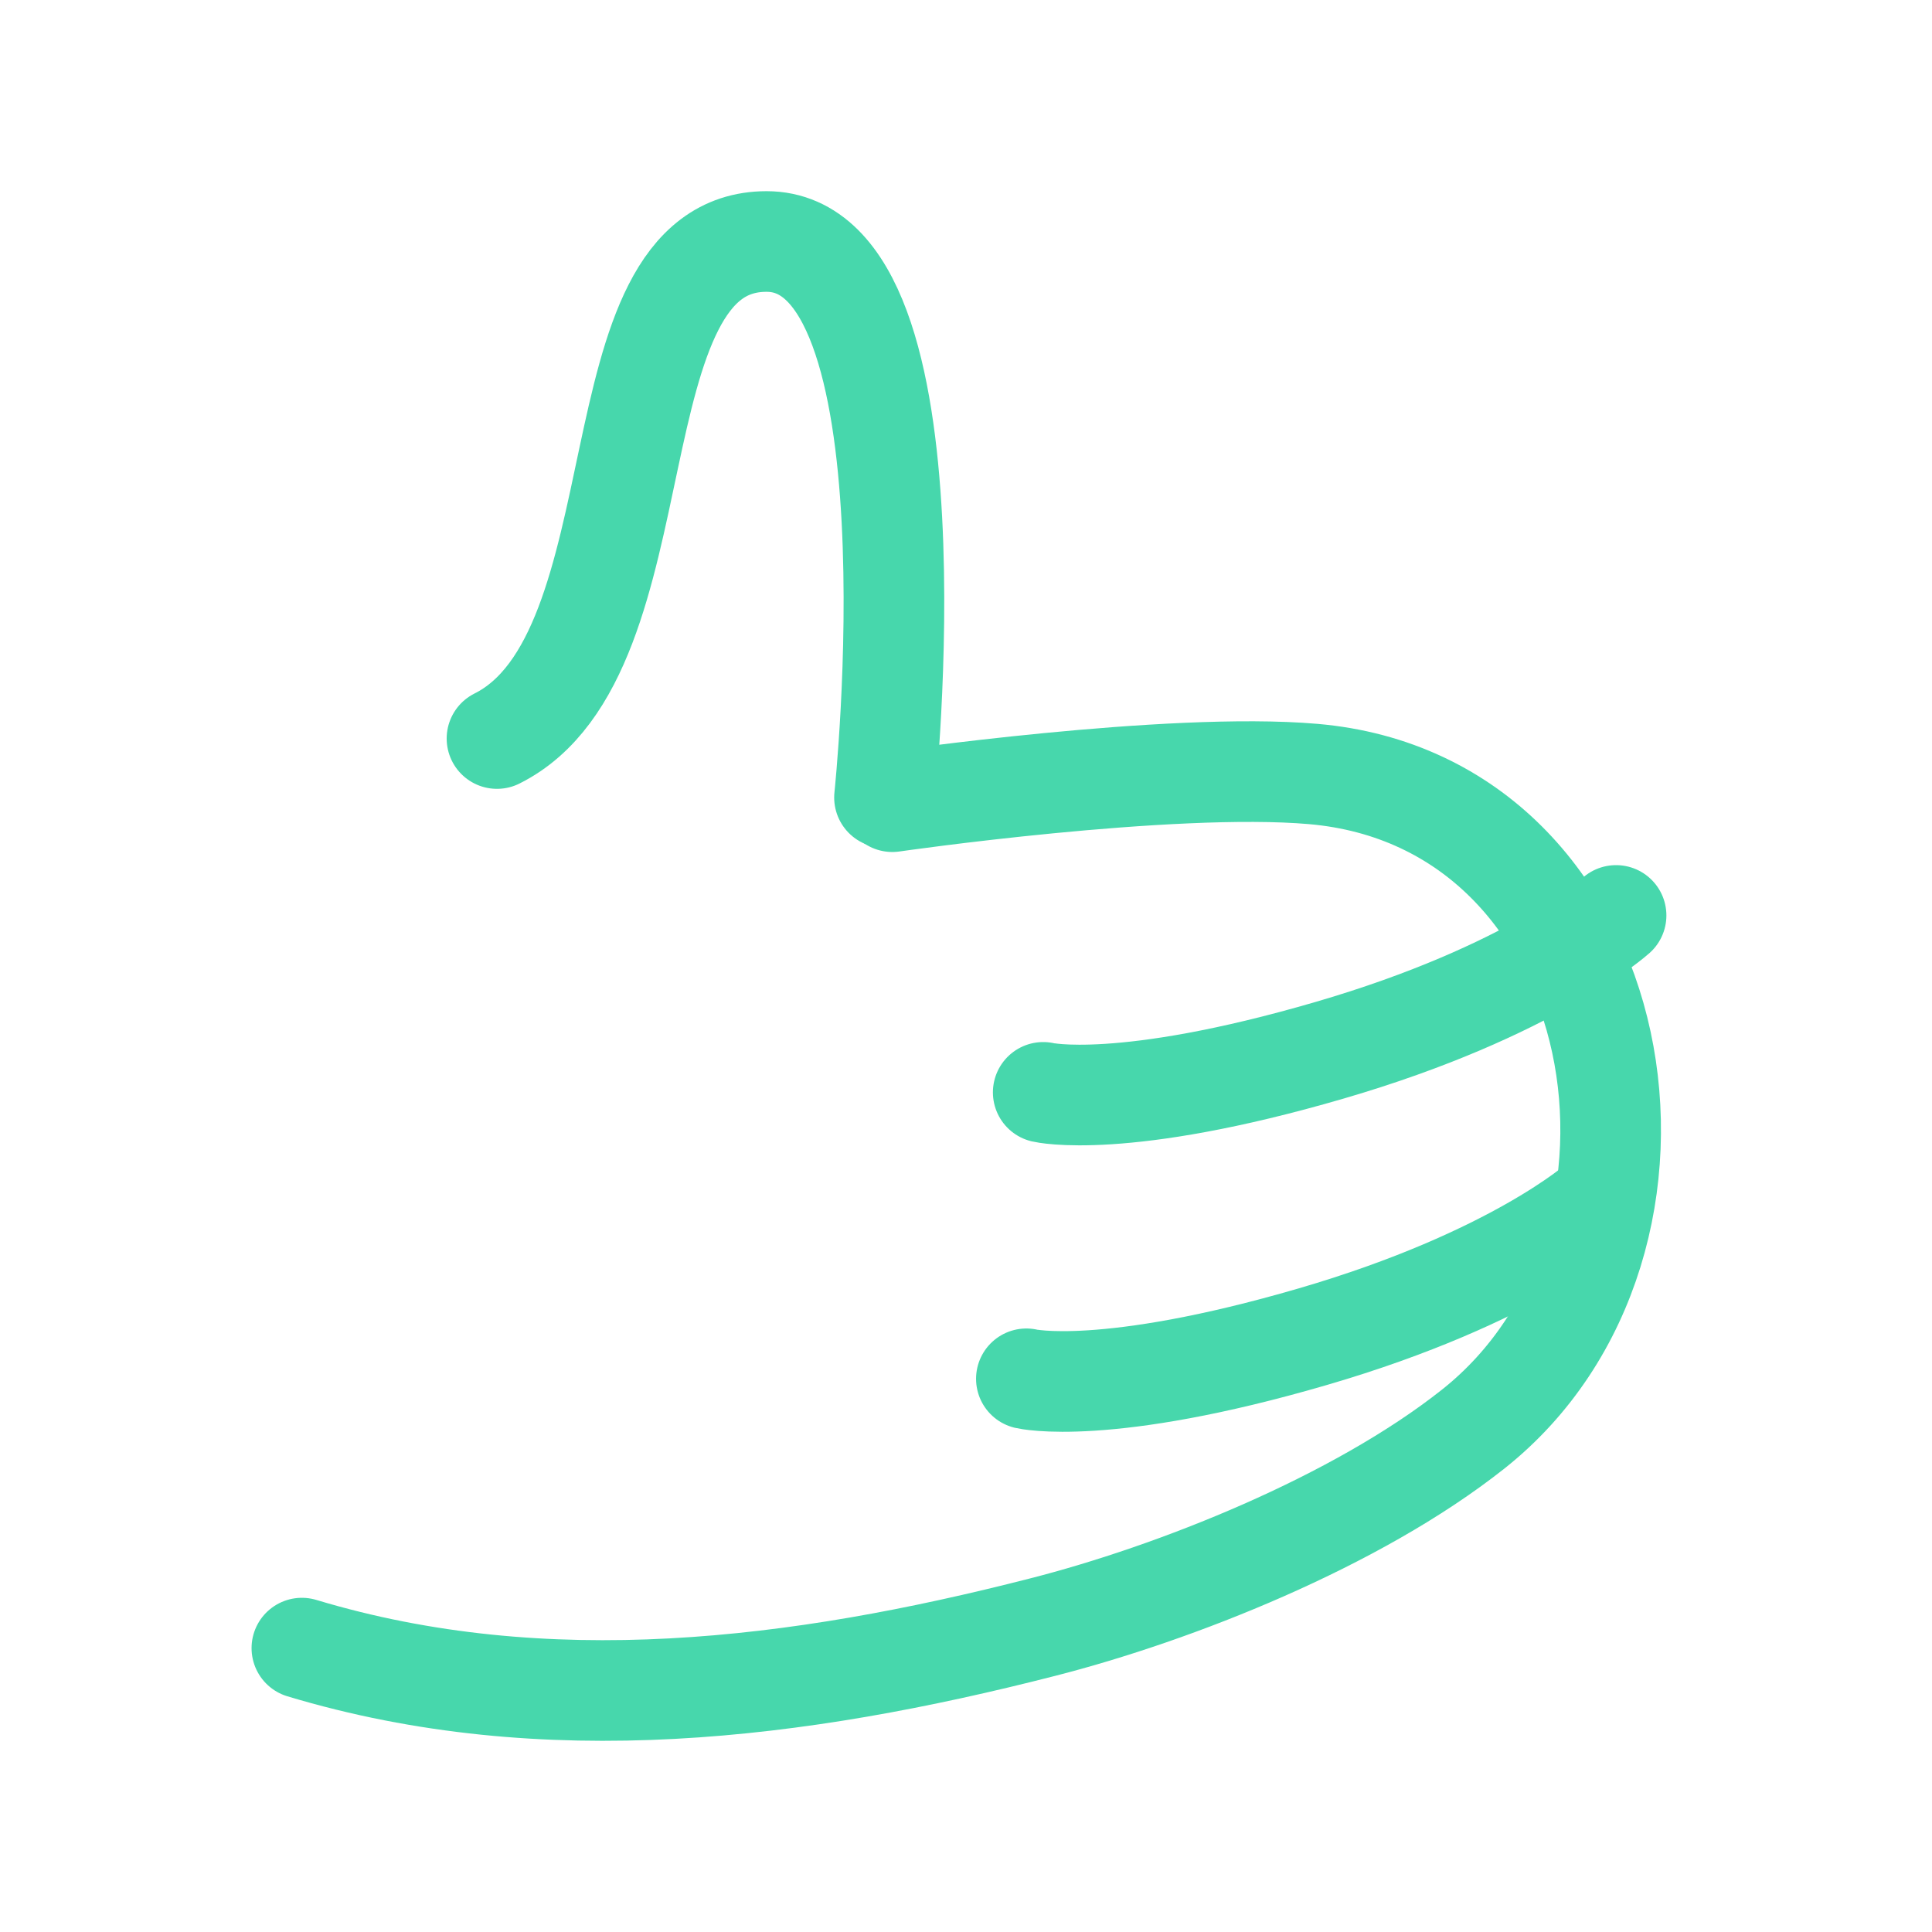
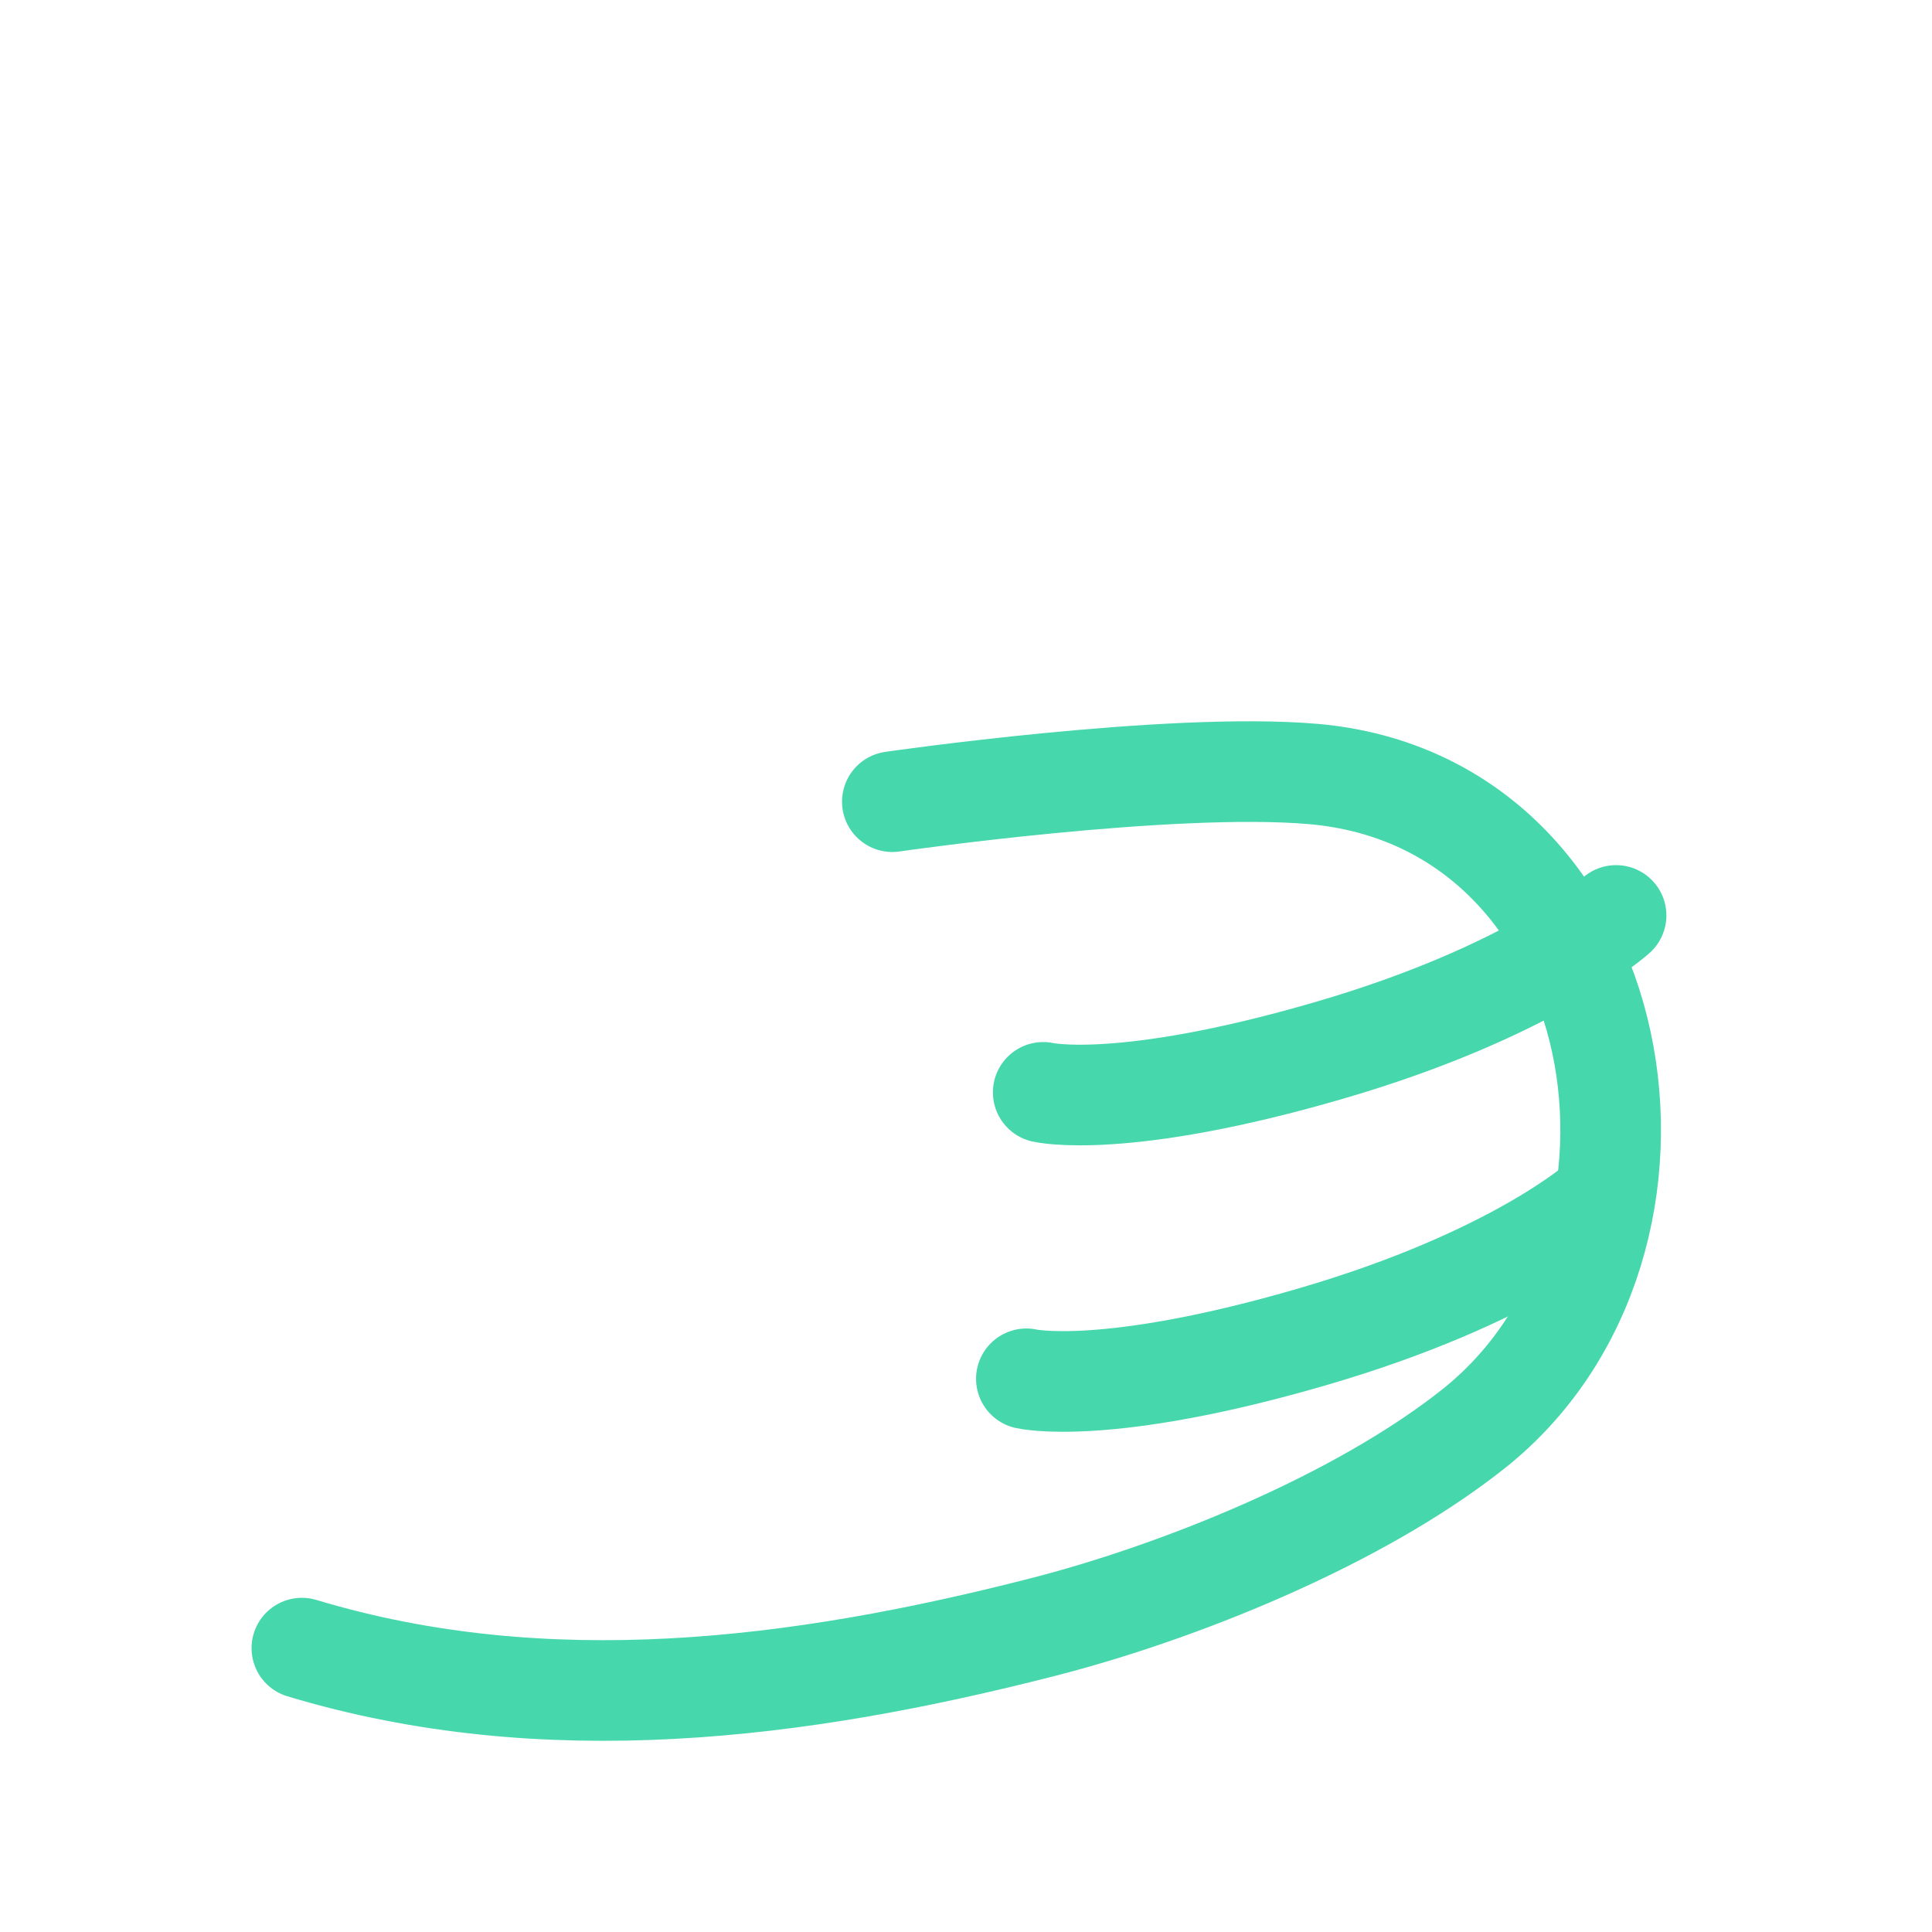
<svg xmlns="http://www.w3.org/2000/svg" width="96" height="96" viewBox="0 0 96 96" fill="none">
-   <path d="M24.695 36.697C33.067 32.512 29.299 12 38.09 12C46.881 12 43.95 39.628 43.95 39.628" stroke="#47D7AC" stroke-width="5" stroke-linecap="round" stroke-linejoin="round" />
  <path d="M44.34 39.835C44.34 39.835 58.116 37.842 65.249 38.459C81.139 39.835 84.903 61.748 73.194 71.017C67.39 75.612 58.399 79.171 51.783 80.858C39.681 83.958 27.119 85.545 15 81.894" stroke="#47D7AC" stroke-width="5" stroke-linecap="round" stroke-linejoin="round" />
  <path d="M51.837 54.279C51.837 54.279 55.738 55.199 66.07 52.186C76.116 49.256 80.302 45.488 80.302 45.488" stroke="#47D7AC" stroke-width="5" stroke-linecap="round" />
  <path d="M51 68.512C51 68.512 54.901 69.432 65.233 66.419C75.279 63.488 79.465 59.721 79.465 59.721" stroke="#47D7AC" stroke-width="5" stroke-linecap="round" />
</svg>